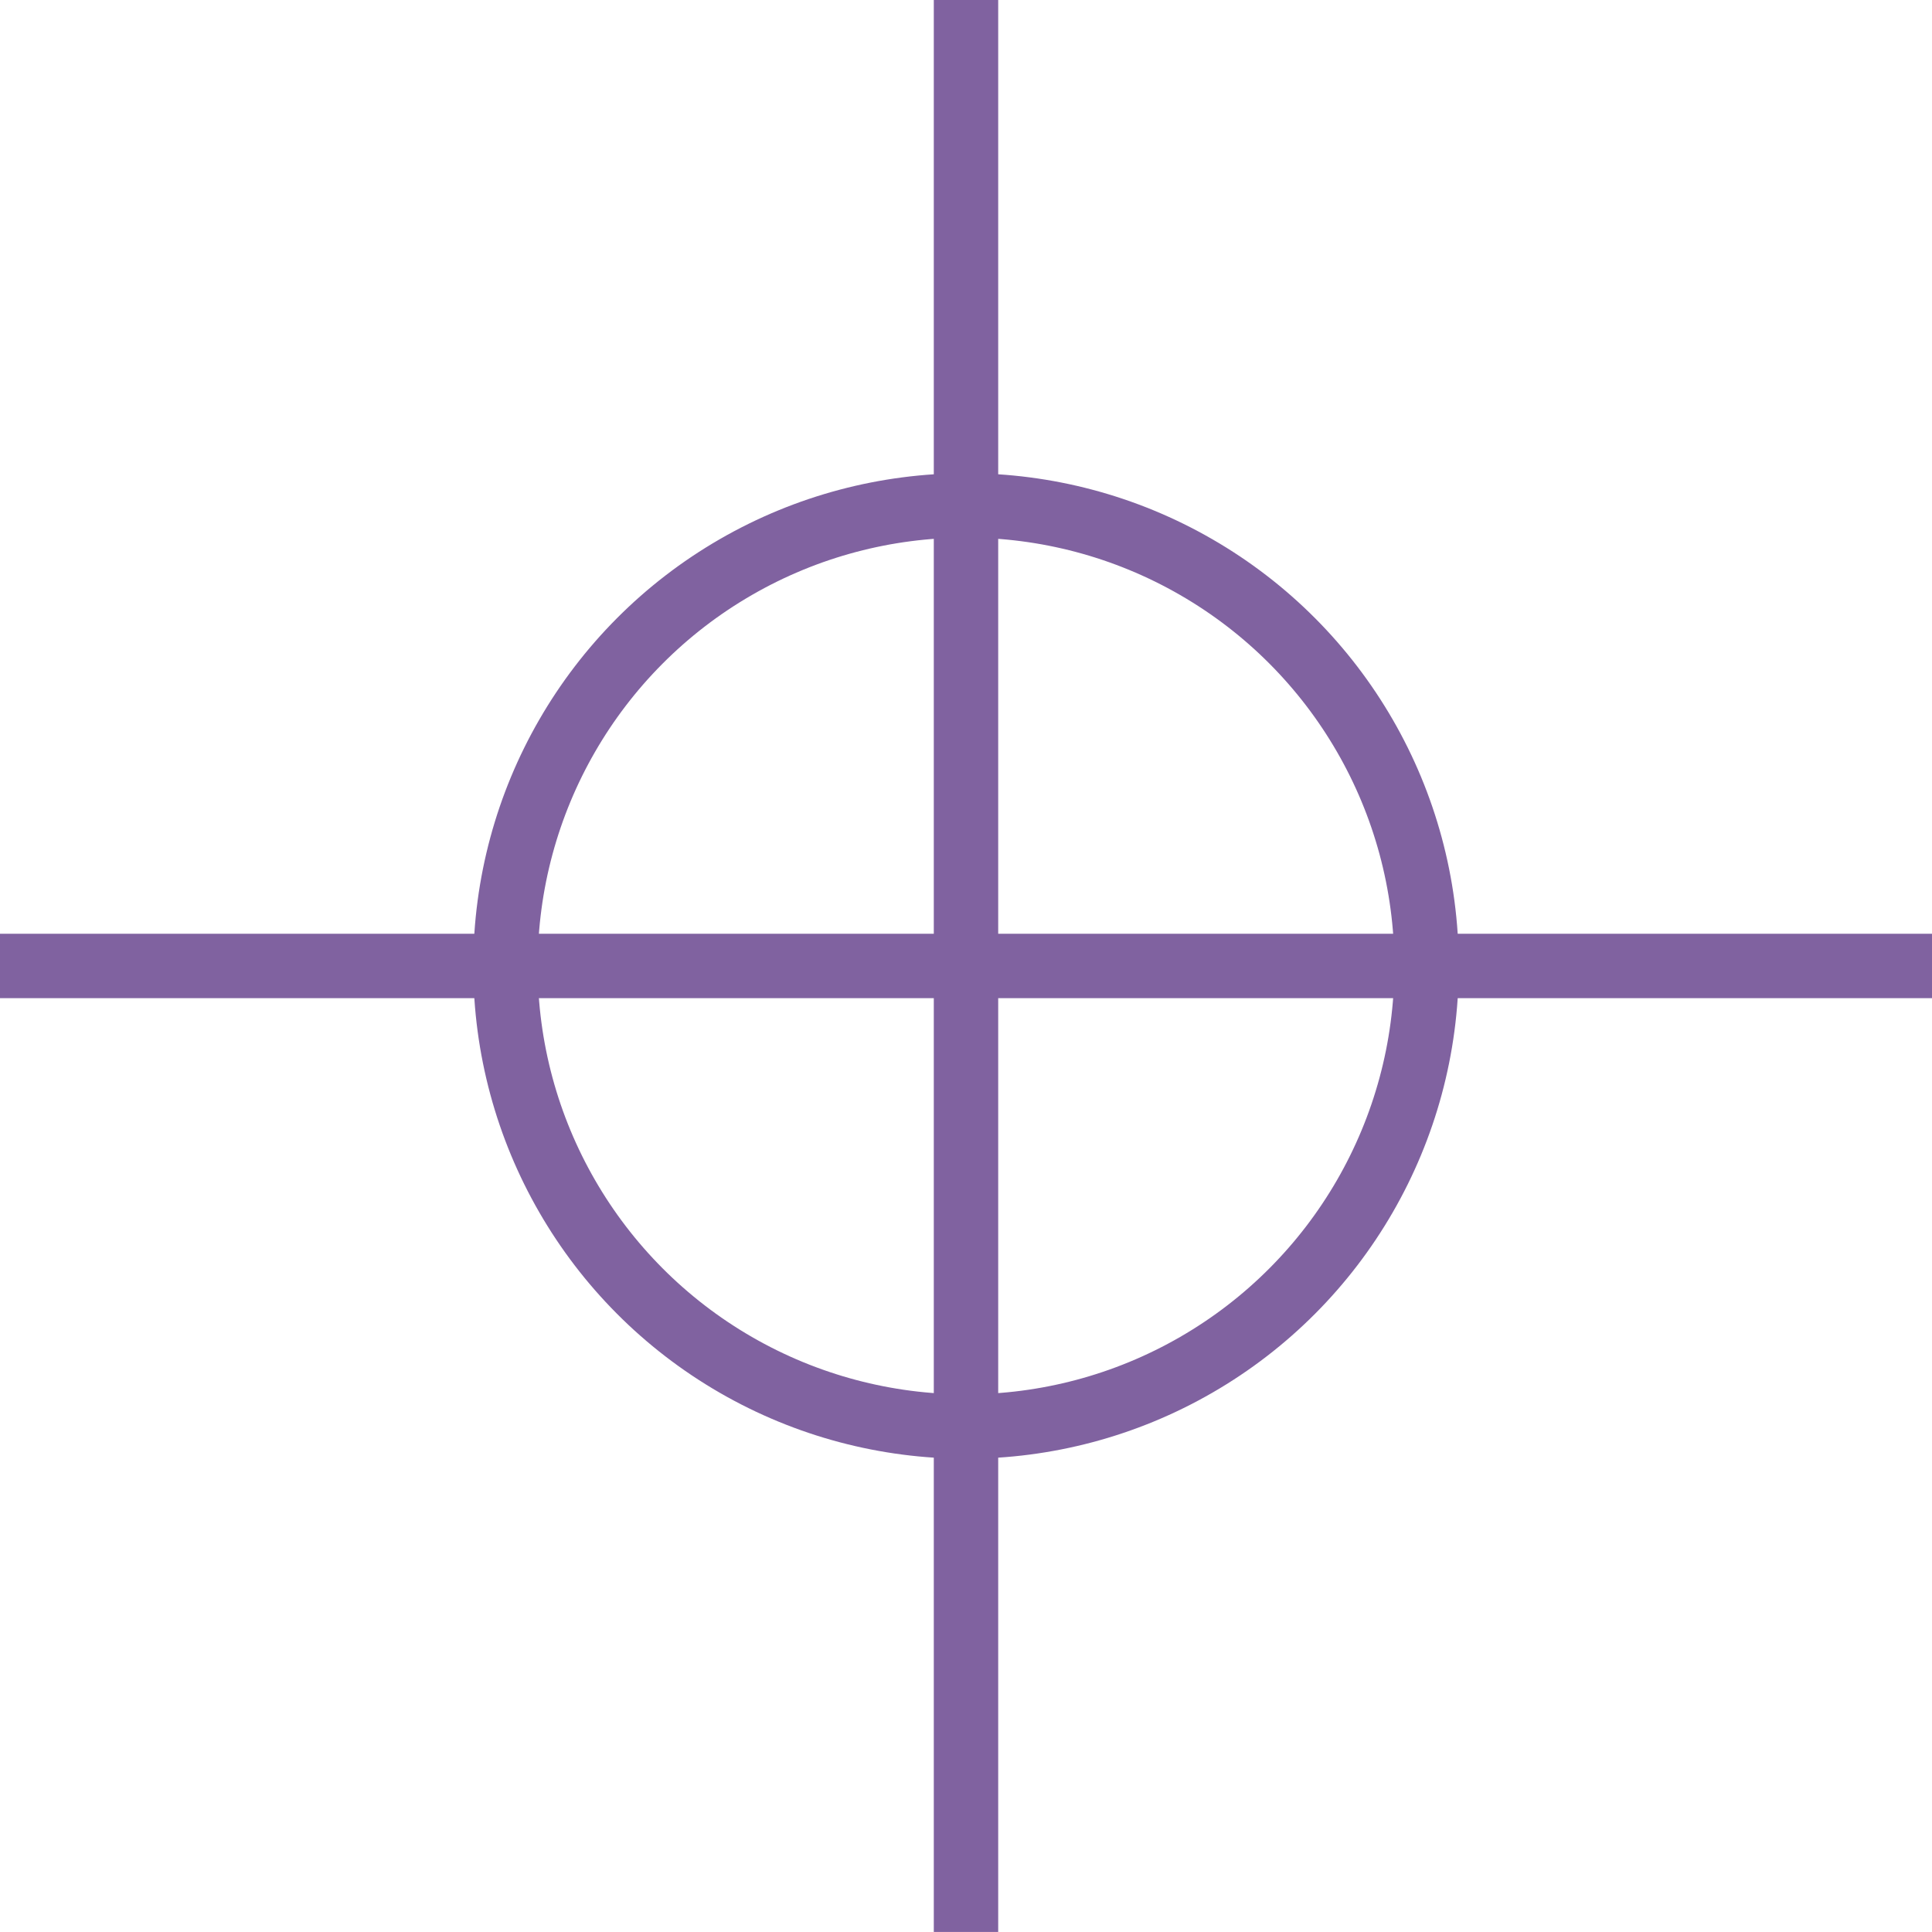
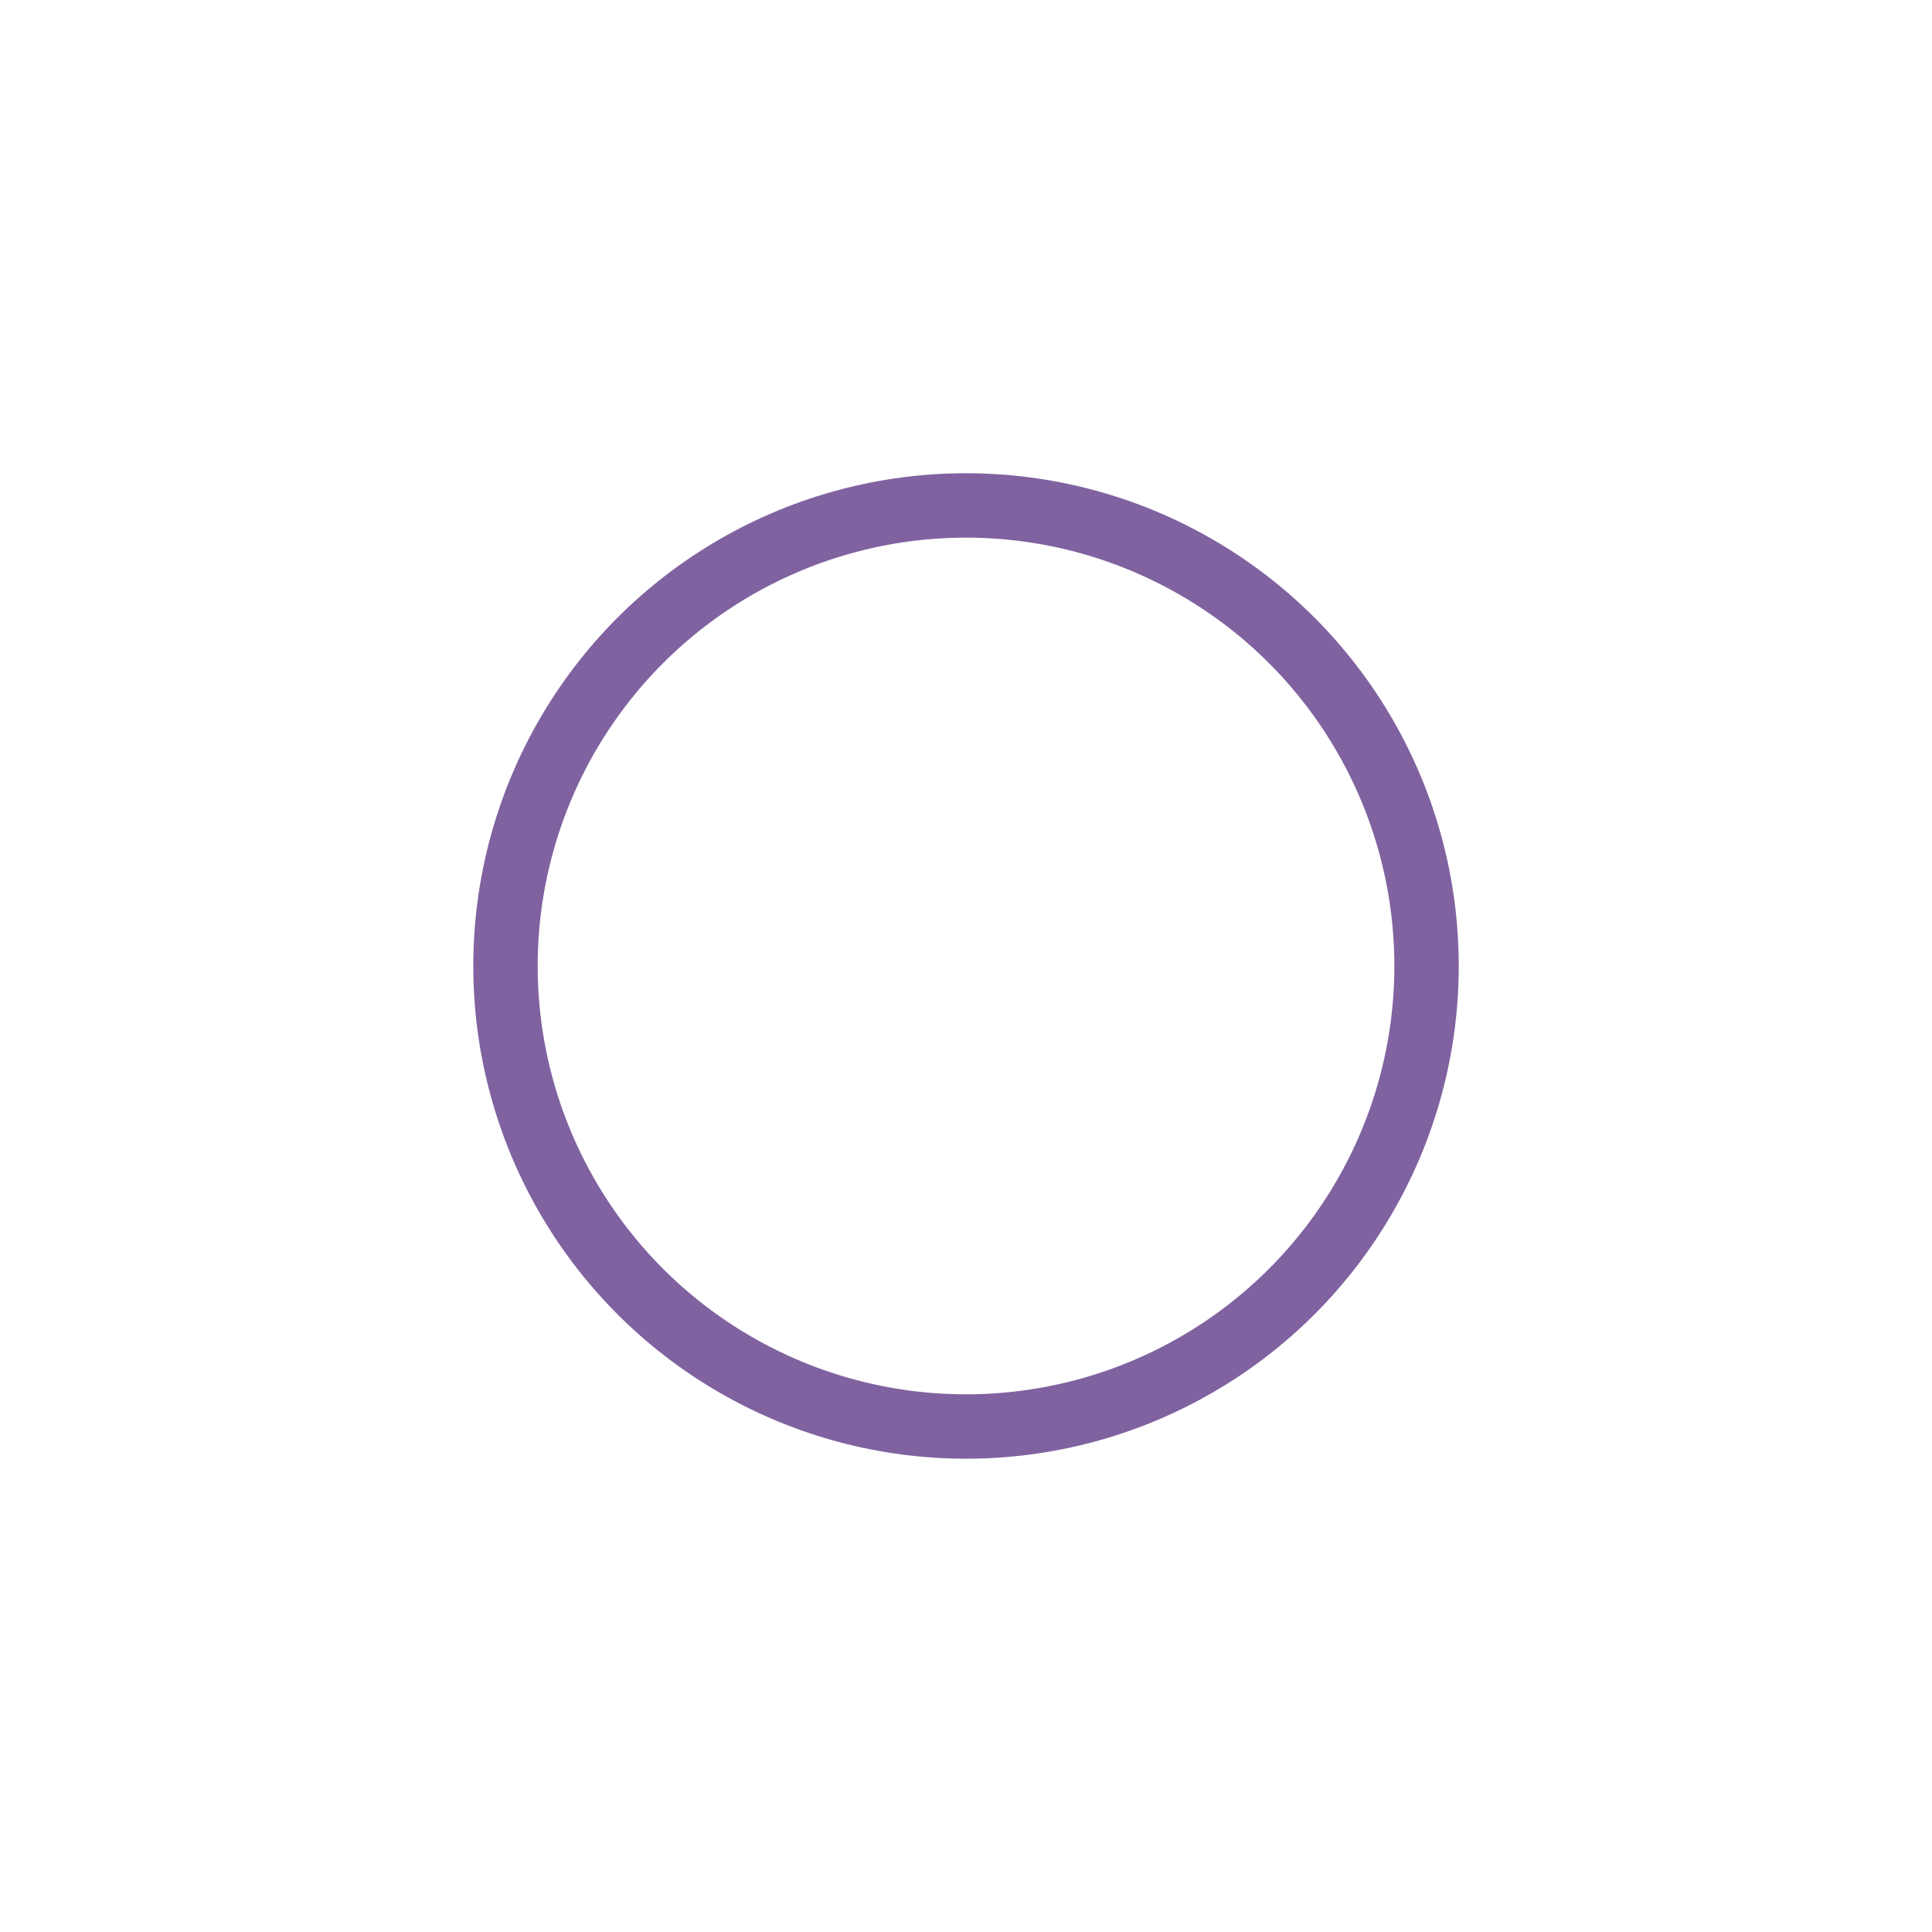
<svg xmlns="http://www.w3.org/2000/svg" width="90.002" height="90" viewBox="0 0 90.002 90">
  <defs>
    <clipPath id="clip-path">
      <rect id="Rectangle_180" data-name="Rectangle 180" width="90.002" height="90" fill="none" stroke="#8062a0" stroke-width="3" />
    </clipPath>
  </defs>
  <g id="Group_288" data-name="Group 288" transform="translate(0 0)">
    <g id="Group_287" data-name="Group 287" transform="translate(0 0)" clip-path="url(#clip-path)">
      <circle id="Ellipse_47" data-name="Ellipse 47" cx="21.454" cy="21.454" r="21.454" transform="translate(23.548 23.546)" fill="none" stroke="#8062a0" stroke-miterlimit="10" stroke-width="3" />
-       <line id="Line_50" data-name="Line 50" y2="90" transform="translate(45.001 -0.001)" fill="none" stroke="#8062a0" stroke-miterlimit="10" stroke-width="3" />
-       <line id="Line_51" data-name="Line 51" x1="90.002" transform="translate(0 44.999)" fill="none" stroke="#8062a0" stroke-miterlimit="10" stroke-width="3" />
    </g>
  </g>
</svg>